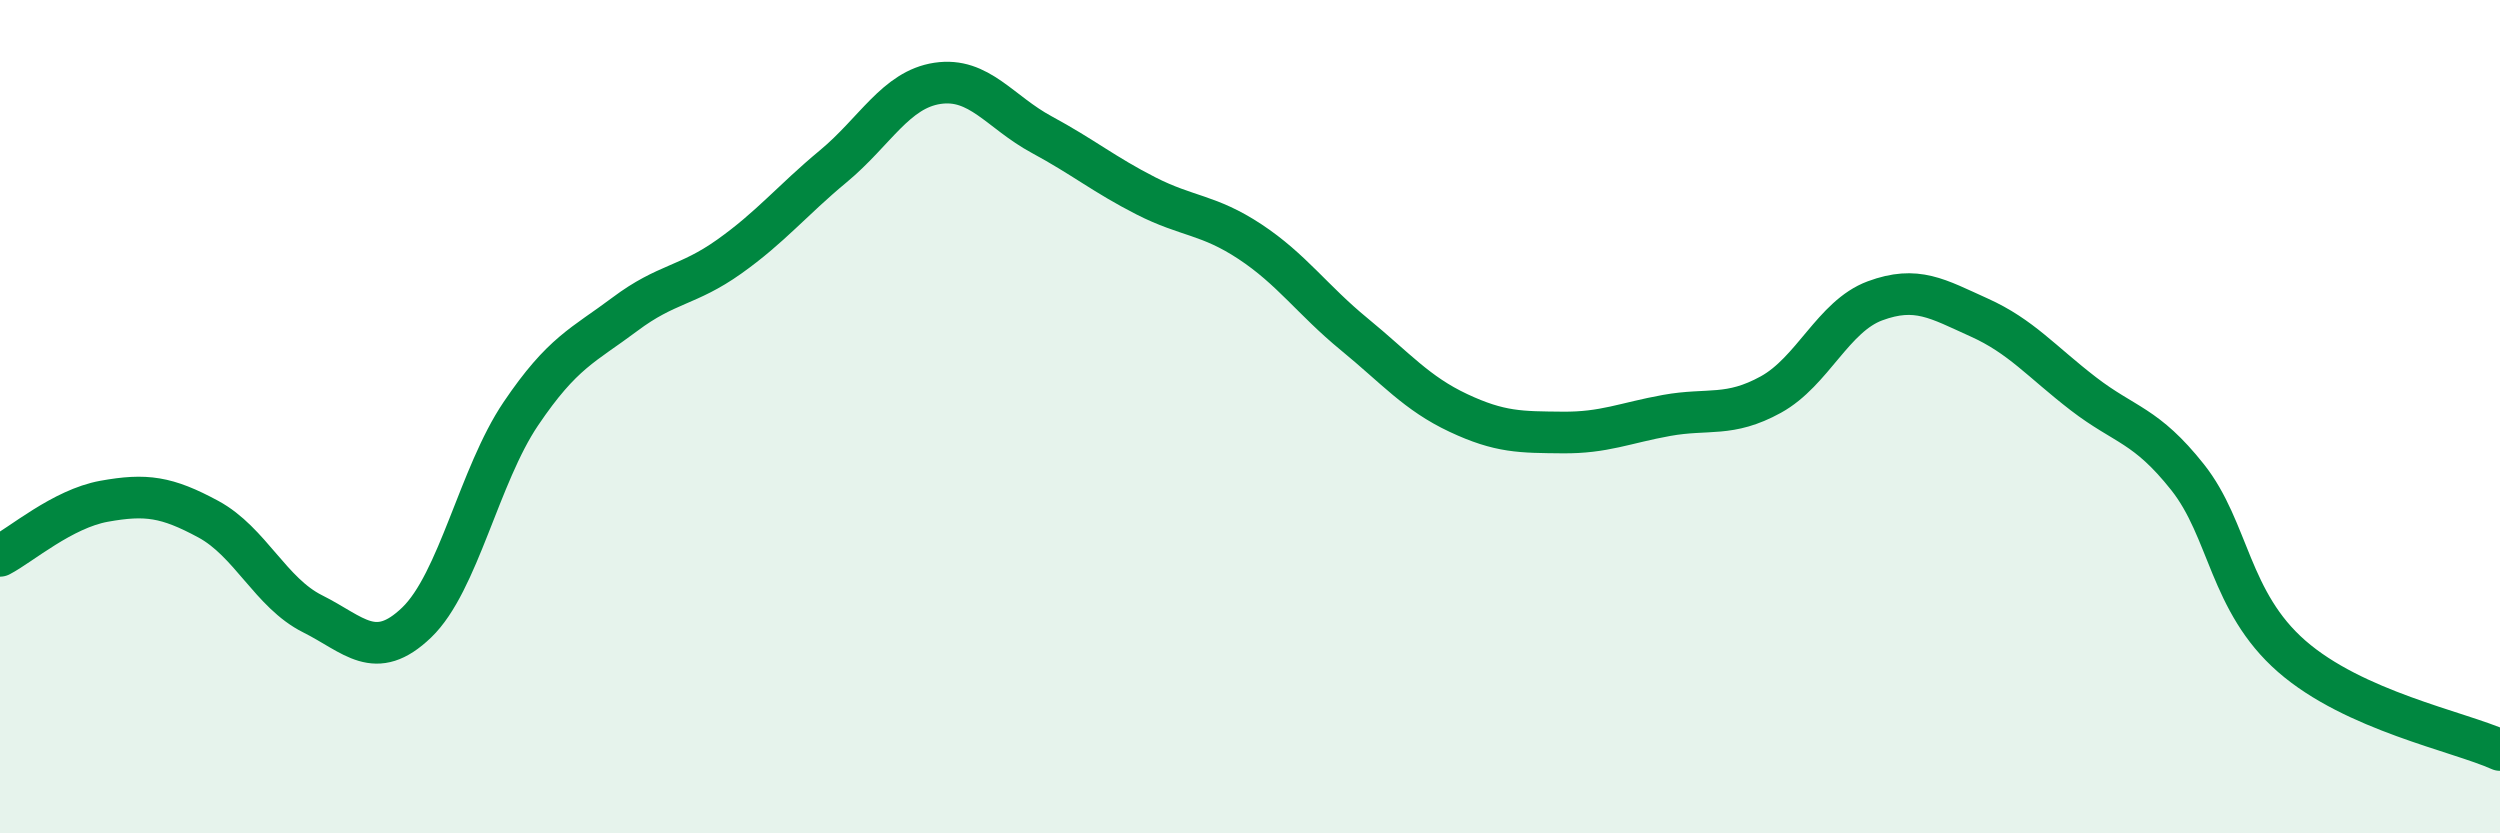
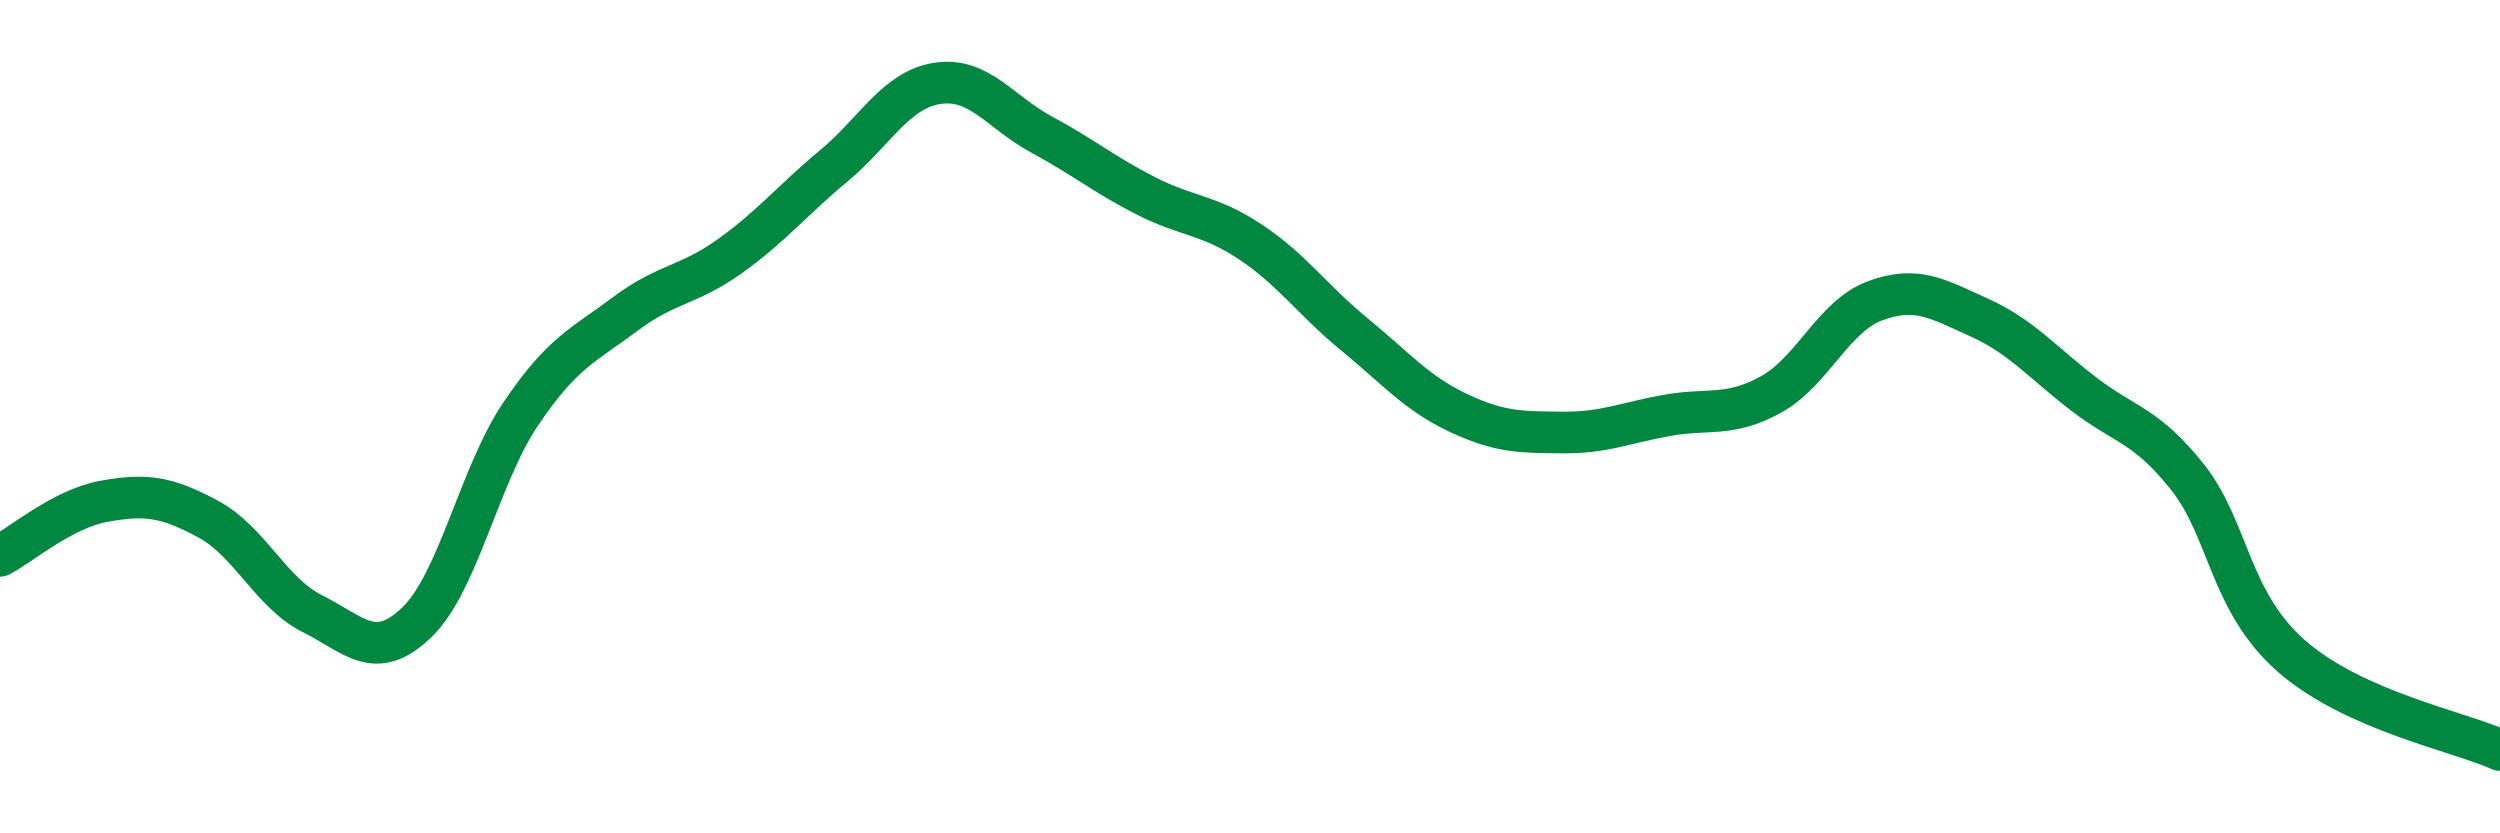
<svg xmlns="http://www.w3.org/2000/svg" width="60" height="20" viewBox="0 0 60 20">
-   <path d="M 0,13.34 C 0.5,13.08 1.5,12.21 2.5,12.03 C 3.5,11.85 4,11.92 5,12.46 C 6,13 6.5,14.23 7.5,14.73 C 8.5,15.23 9,15.9 10,14.94 C 11,13.98 11.5,11.41 12.5,9.93 C 13.5,8.45 14,8.29 15,7.54 C 16,6.79 16.5,6.87 17.5,6.16 C 18.5,5.45 19,4.82 20,3.99 C 21,3.16 21.5,2.15 22.5,2 C 23.5,1.85 24,2.69 25,3.23 C 26,3.77 26.5,4.19 27.5,4.7 C 28.5,5.21 29,5.14 30,5.8 C 31,6.46 31.5,7.2 32.5,8.02 C 33.5,8.84 34,9.44 35,9.91 C 36,10.38 36.5,10.37 37.5,10.38 C 38.5,10.39 39,10.15 40,9.97 C 41,9.79 41.5,10.02 42.5,9.47 C 43.5,8.92 44,7.59 45,7.22 C 46,6.85 46.5,7.17 47.5,7.62 C 48.5,8.07 49,8.68 50,9.45 C 51,10.22 51.5,10.19 52.5,11.45 C 53.5,12.71 53.5,14.44 55,15.75 C 56.5,17.06 59,17.55 60,18L60 20L0 20Z" fill="#008740" opacity="0.1" stroke-linecap="round" stroke-linejoin="round" />
  <path d="M 0,13.34 C 0.5,13.08 1.5,12.21 2.5,12.03 C 3.5,11.85 4,11.92 5,12.46 C 6,13 6.5,14.23 7.5,14.73 C 8.5,15.23 9,15.9 10,14.94 C 11,13.98 11.5,11.41 12.5,9.93 C 13.5,8.45 14,8.29 15,7.54 C 16,6.79 16.5,6.87 17.5,6.16 C 18.5,5.45 19,4.82 20,3.99 C 21,3.16 21.5,2.15 22.5,2 C 23.5,1.85 24,2.69 25,3.23 C 26,3.77 26.5,4.19 27.5,4.7 C 28.5,5.21 29,5.14 30,5.8 C 31,6.46 31.5,7.2 32.5,8.02 C 33.5,8.84 34,9.44 35,9.91 C 36,10.38 36.5,10.37 37.5,10.38 C 38.5,10.39 39,10.15 40,9.97 C 41,9.79 41.5,10.02 42.5,9.47 C 43.5,8.92 44,7.59 45,7.22 C 46,6.85 46.5,7.17 47.5,7.62 C 48.5,8.07 49,8.68 50,9.45 C 51,10.22 51.5,10.19 52.5,11.45 C 53.5,12.71 53.5,14.44 55,15.75 C 56.5,17.06 59,17.55 60,18" stroke="#008740" stroke-width="1" fill="none" stroke-linecap="round" stroke-linejoin="round" />
</svg>